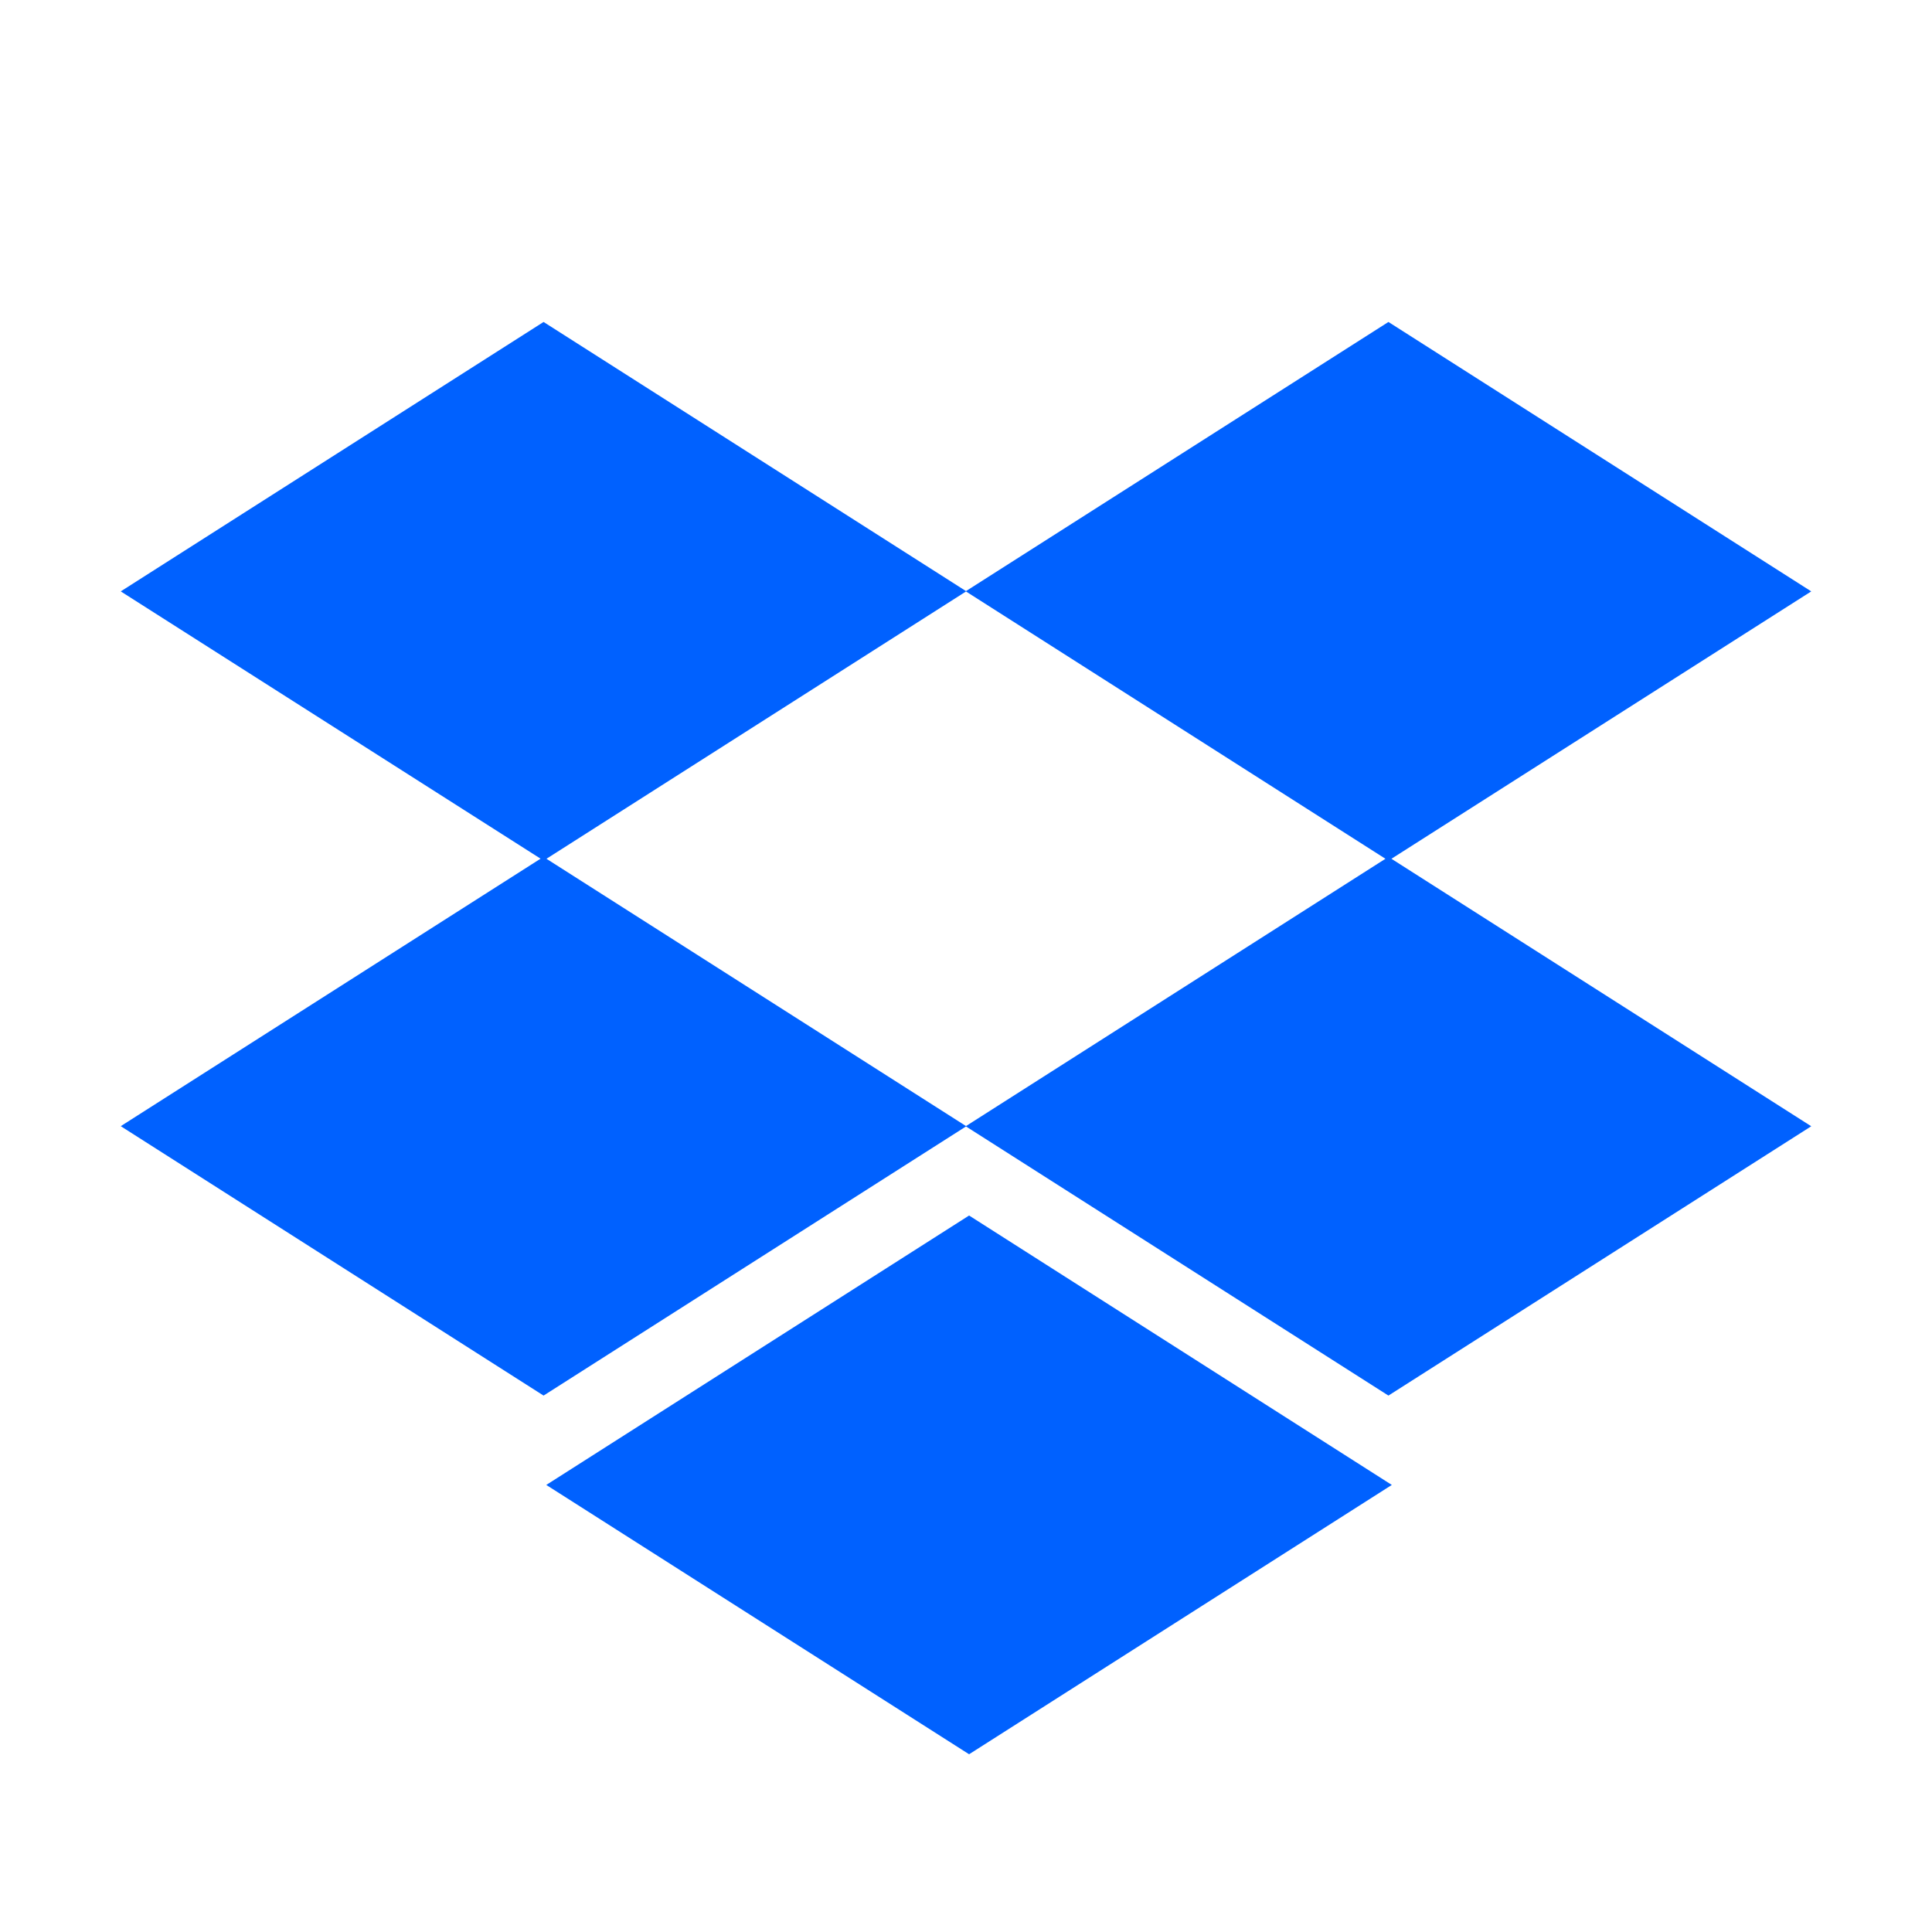
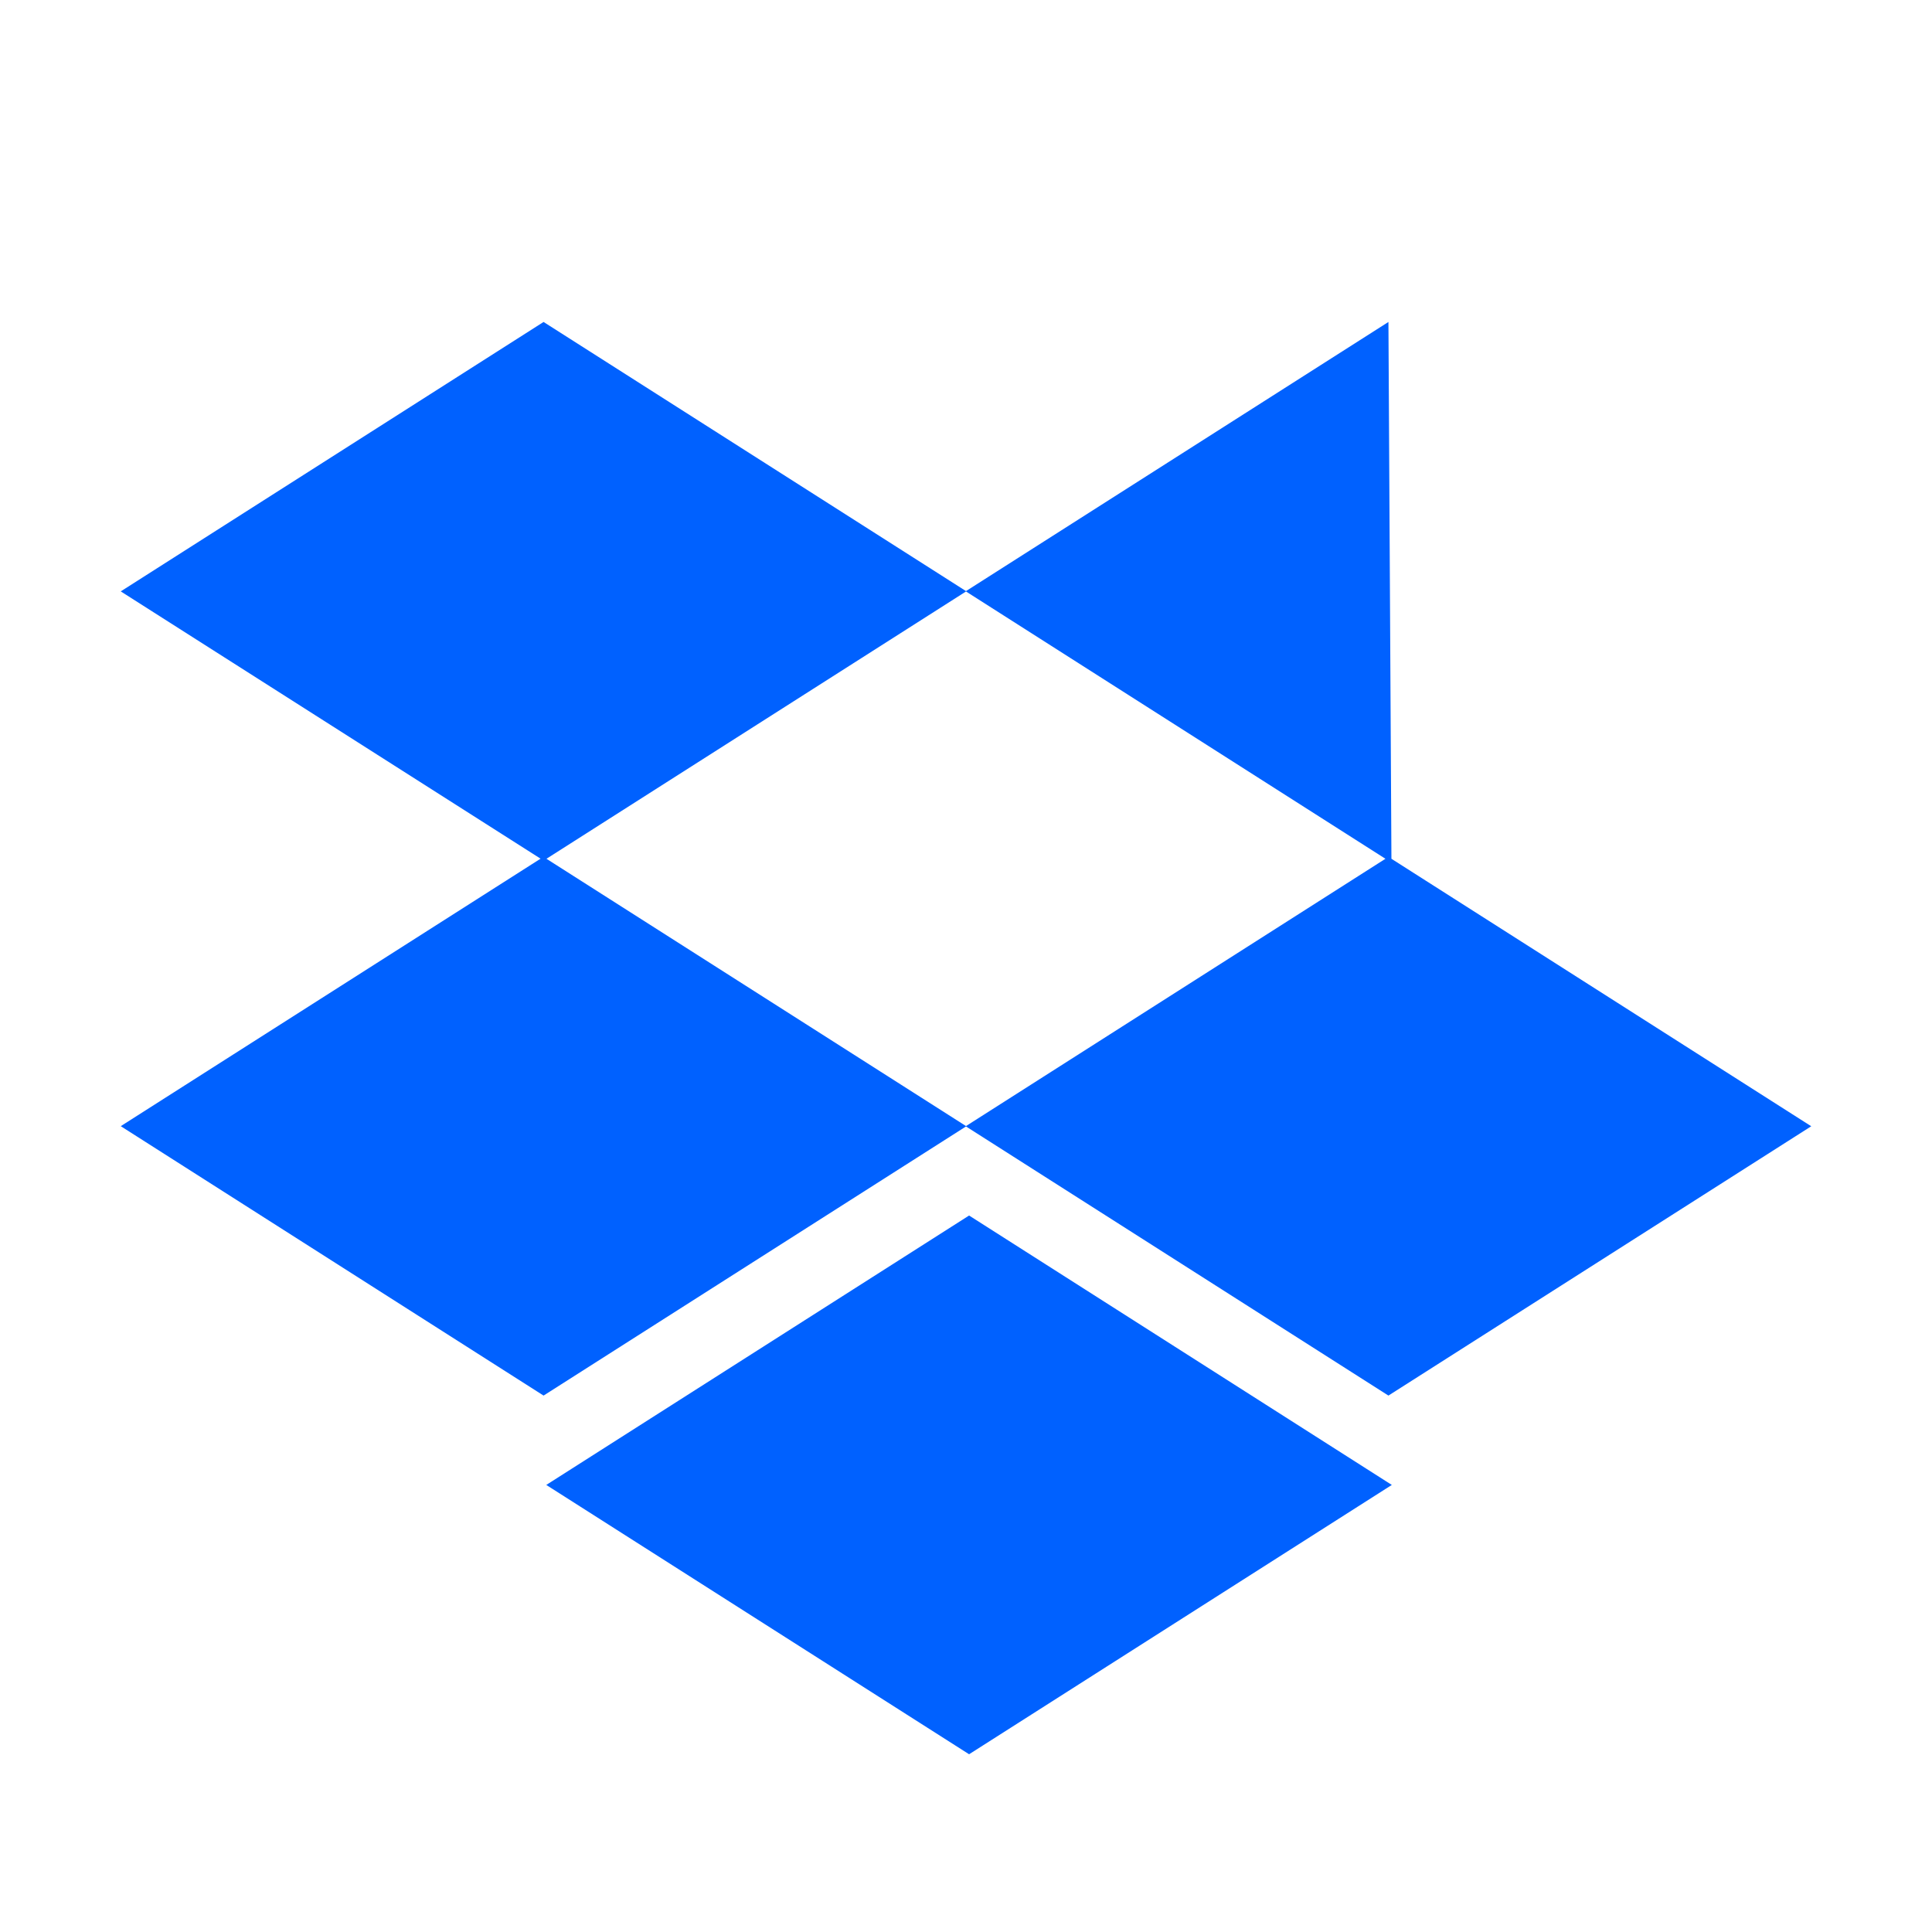
<svg xmlns="http://www.w3.org/2000/svg" width="20" height="20" viewBox="0 0 20 20" fill="none">
-   <path d="M14.404 8.89L18.75 11.659L14.373 14.447L10 11.661L5.627 14.447L1.25 11.658L5.596 8.889L1.25 6.122L5.627 3.333L10 6.119L14.373 3.333L18.75 6.122L14.404 8.89ZM14.342 8.89L10 6.123L5.657 8.89L10 11.657L14.342 8.89ZM5.655 15.372L10.032 12.583L14.408 15.372L10.032 18.16L5.655 15.372Z" fill="#0061FF" />
+   <path d="M14.404 8.89L18.75 11.659L14.373 14.447L10 11.661L5.627 14.447L1.25 11.658L5.596 8.889L1.25 6.122L5.627 3.333L10 6.119L14.373 3.333L14.404 8.89ZM14.342 8.89L10 6.123L5.657 8.89L10 11.657L14.342 8.89ZM5.655 15.372L10.032 12.583L14.408 15.372L10.032 18.16L5.655 15.372Z" fill="#0061FF" />
</svg>